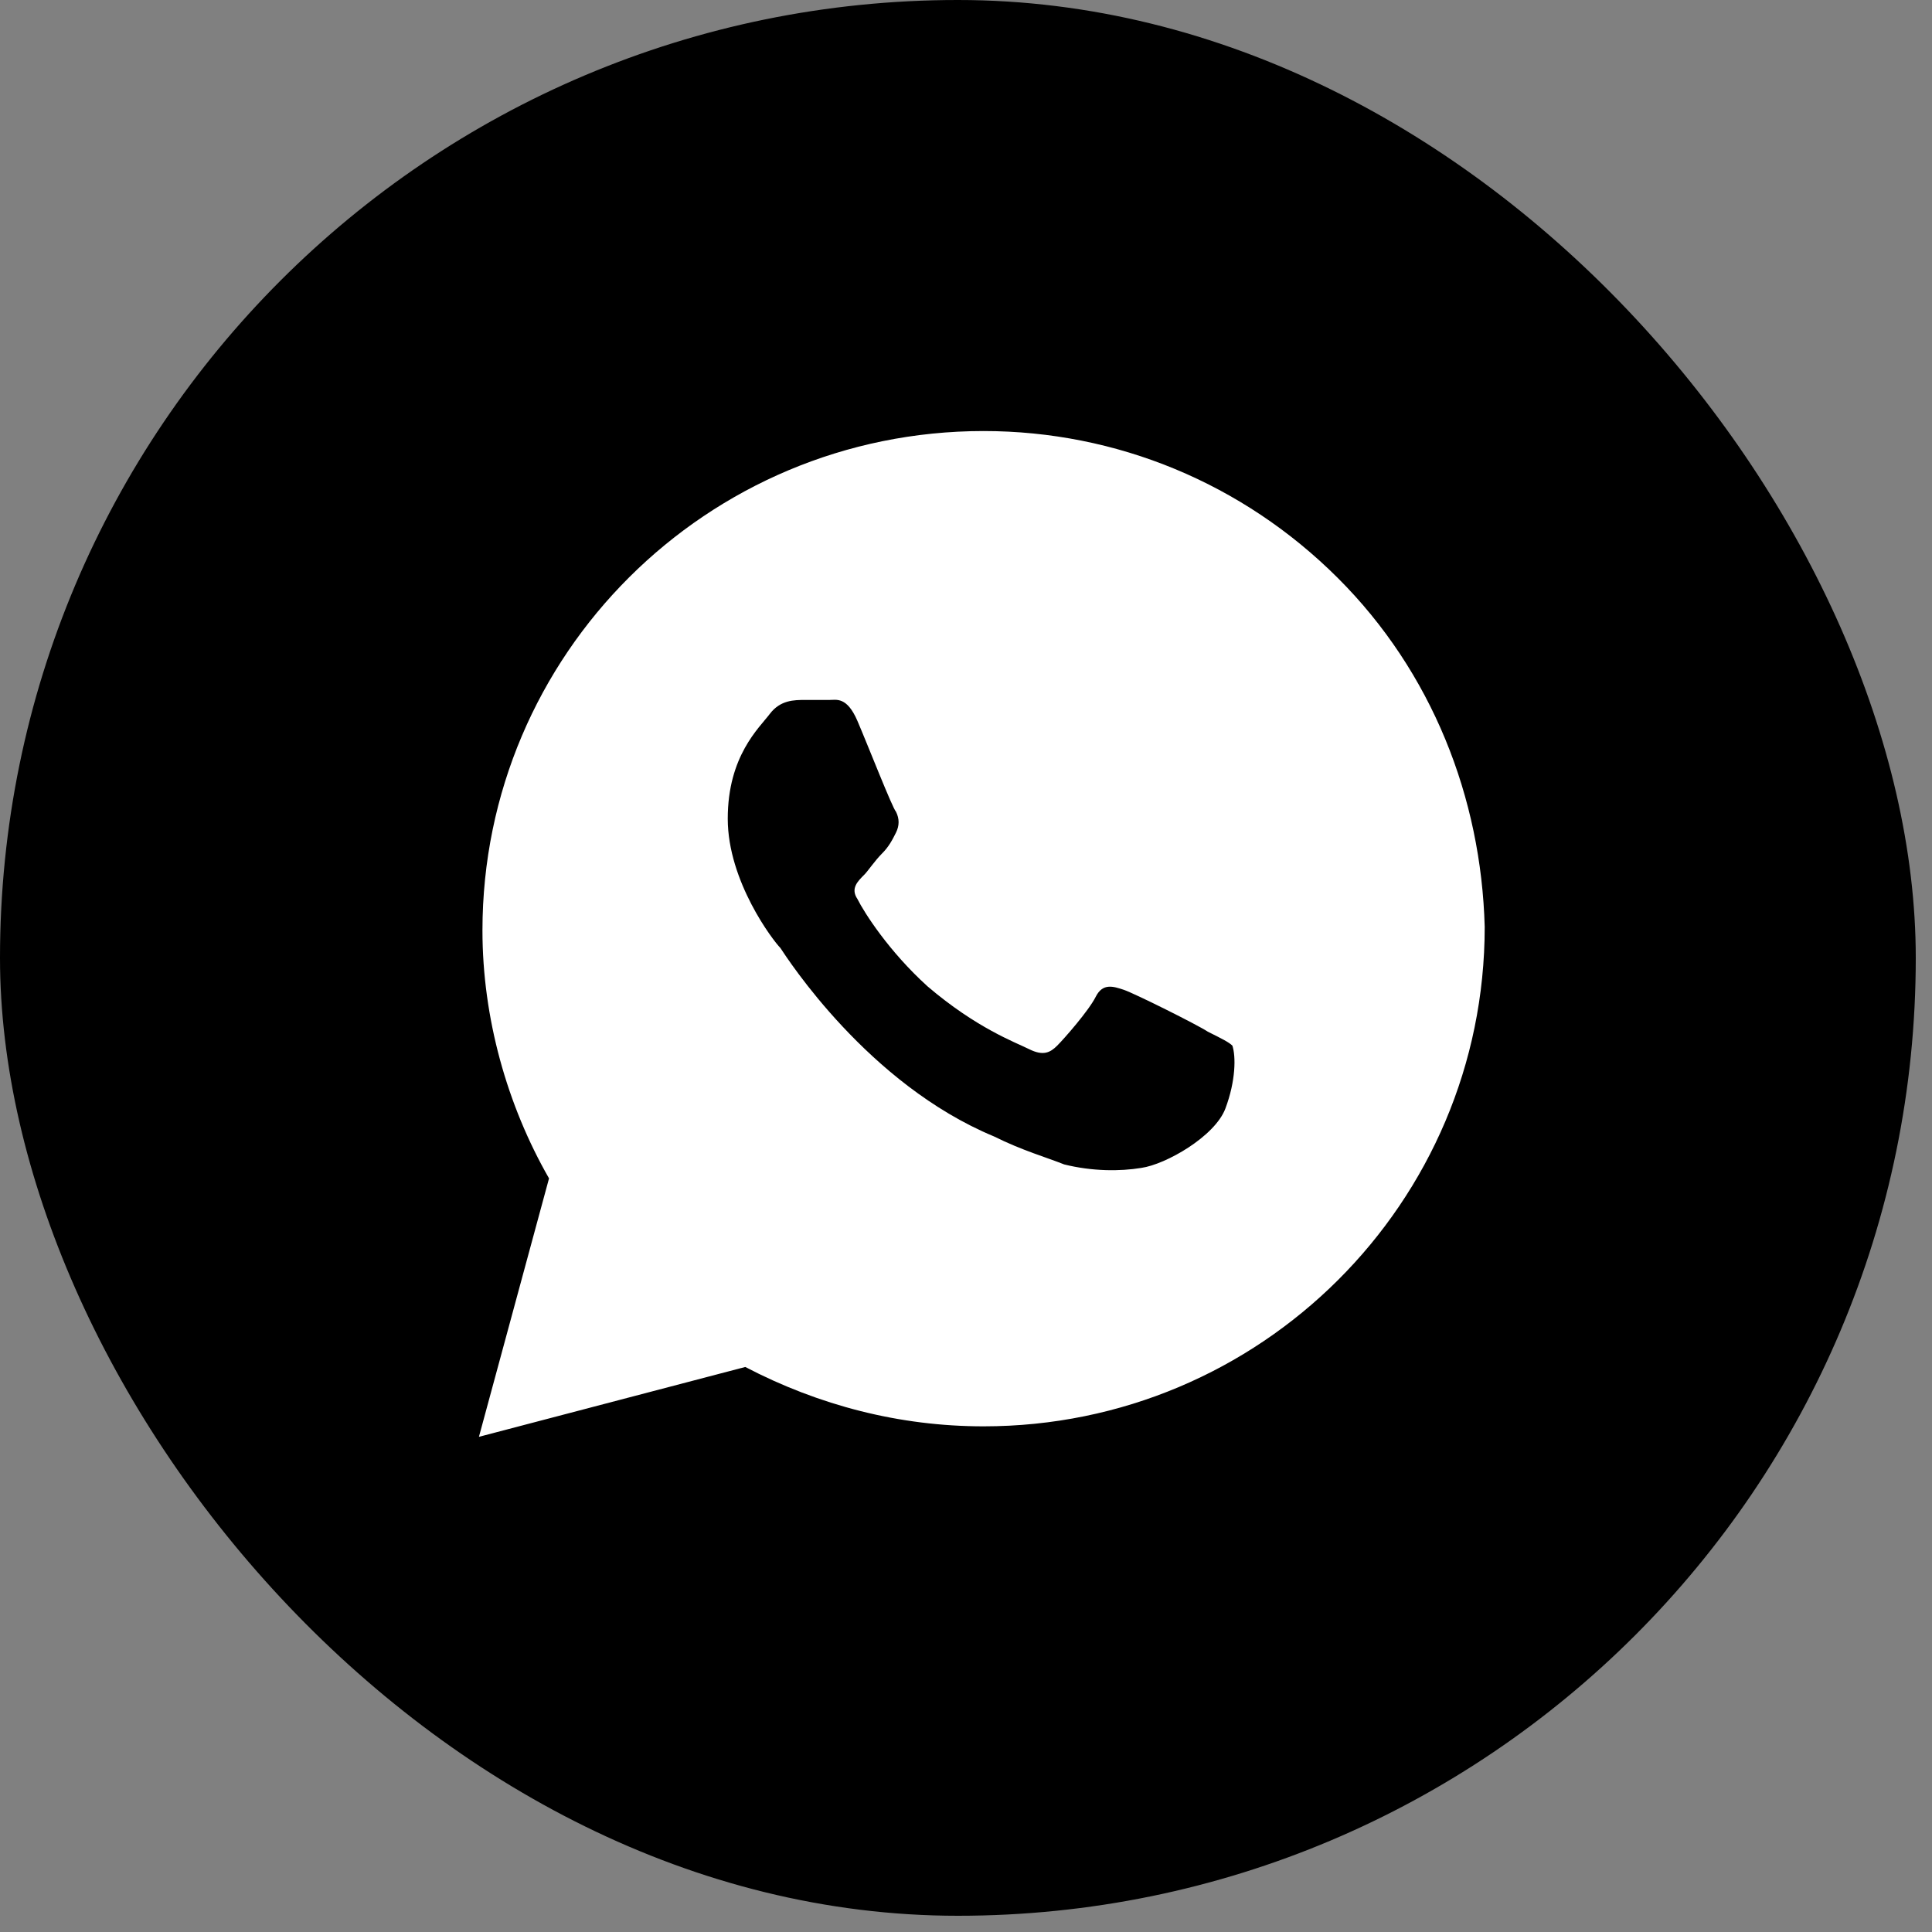
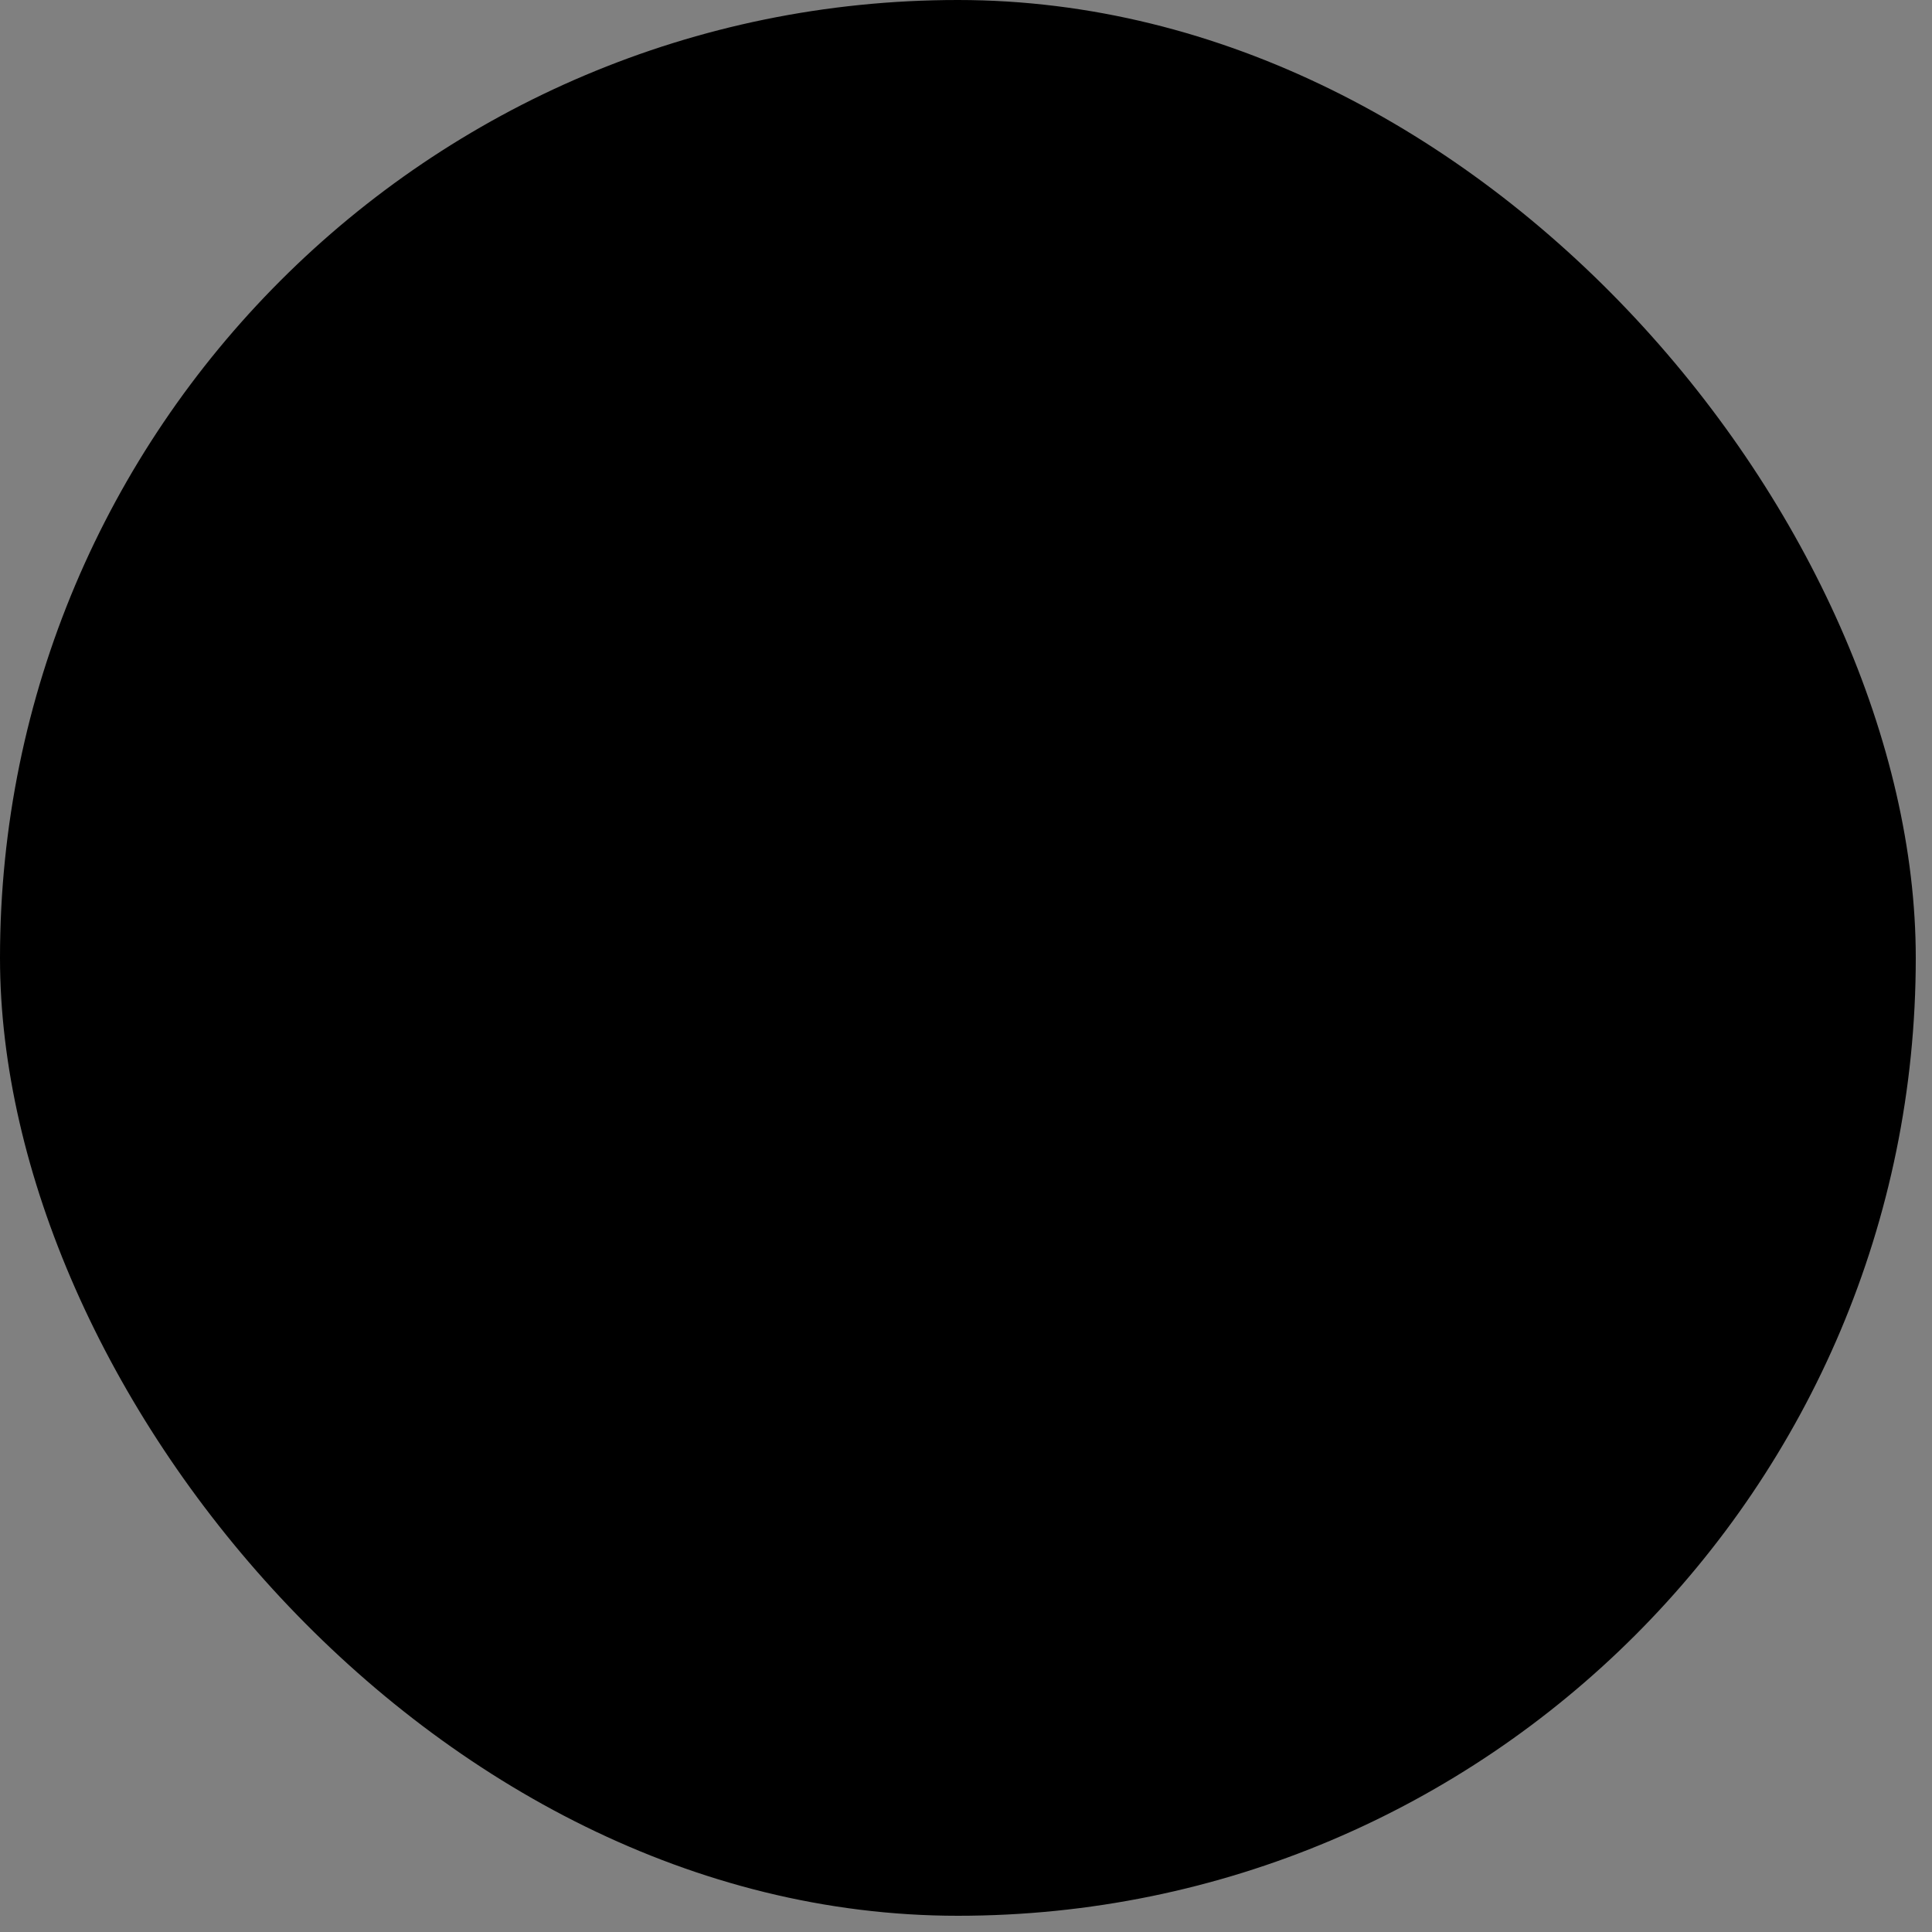
<svg xmlns="http://www.w3.org/2000/svg" width="85" height="85" viewBox="0 0 85 85" fill="none">
  <rect x="0" y="0" width="85" height="85" fill="#808080" stroke="none" />
  <rect width="84.286" height="84.286" rx="42.143" fill="black" />
-   <path d="M58.846 25.417C54.683 21.269 49.132 18.964 43.273 18.964C31.093 18.964 21.226 28.797 21.226 40.935C21.226 44.776 22.305 48.617 24.155 51.844L21.071 63.214L32.789 60.141C36.027 61.831 39.573 62.753 43.273 62.753C55.454 62.753 65.321 52.92 65.321 40.782C65.167 35.097 63.009 29.565 58.846 25.417ZM53.912 48.771C53.449 50 51.291 51.23 50.212 51.383C49.286 51.537 48.053 51.537 46.82 51.23C46.049 50.922 44.969 50.615 43.736 50C38.185 47.696 34.639 42.164 34.331 41.703C34.023 41.396 32.018 38.784 32.018 36.019C32.018 33.253 33.406 32.024 33.868 31.409C34.331 30.795 34.948 30.795 35.41 30.795C35.718 30.795 36.181 30.795 36.489 30.795C36.798 30.795 37.26 30.641 37.723 31.716C38.185 32.792 39.265 35.558 39.419 35.711C39.573 36.019 39.573 36.326 39.419 36.633C39.265 36.94 39.111 37.248 38.802 37.555C38.494 37.862 38.185 38.323 38.031 38.477C37.723 38.784 37.414 39.092 37.723 39.552C38.031 40.167 39.111 41.857 40.806 43.394C42.965 45.237 44.661 45.852 45.278 46.159C45.895 46.467 46.203 46.313 46.511 46.005C46.819 45.698 47.899 44.469 48.207 43.855C48.516 43.24 48.978 43.394 49.441 43.547C49.903 43.701 52.678 45.084 53.141 45.391C53.758 45.698 54.066 45.852 54.22 46.005C54.374 46.467 54.374 47.542 53.912 48.771Z" fill="white" />
</svg>